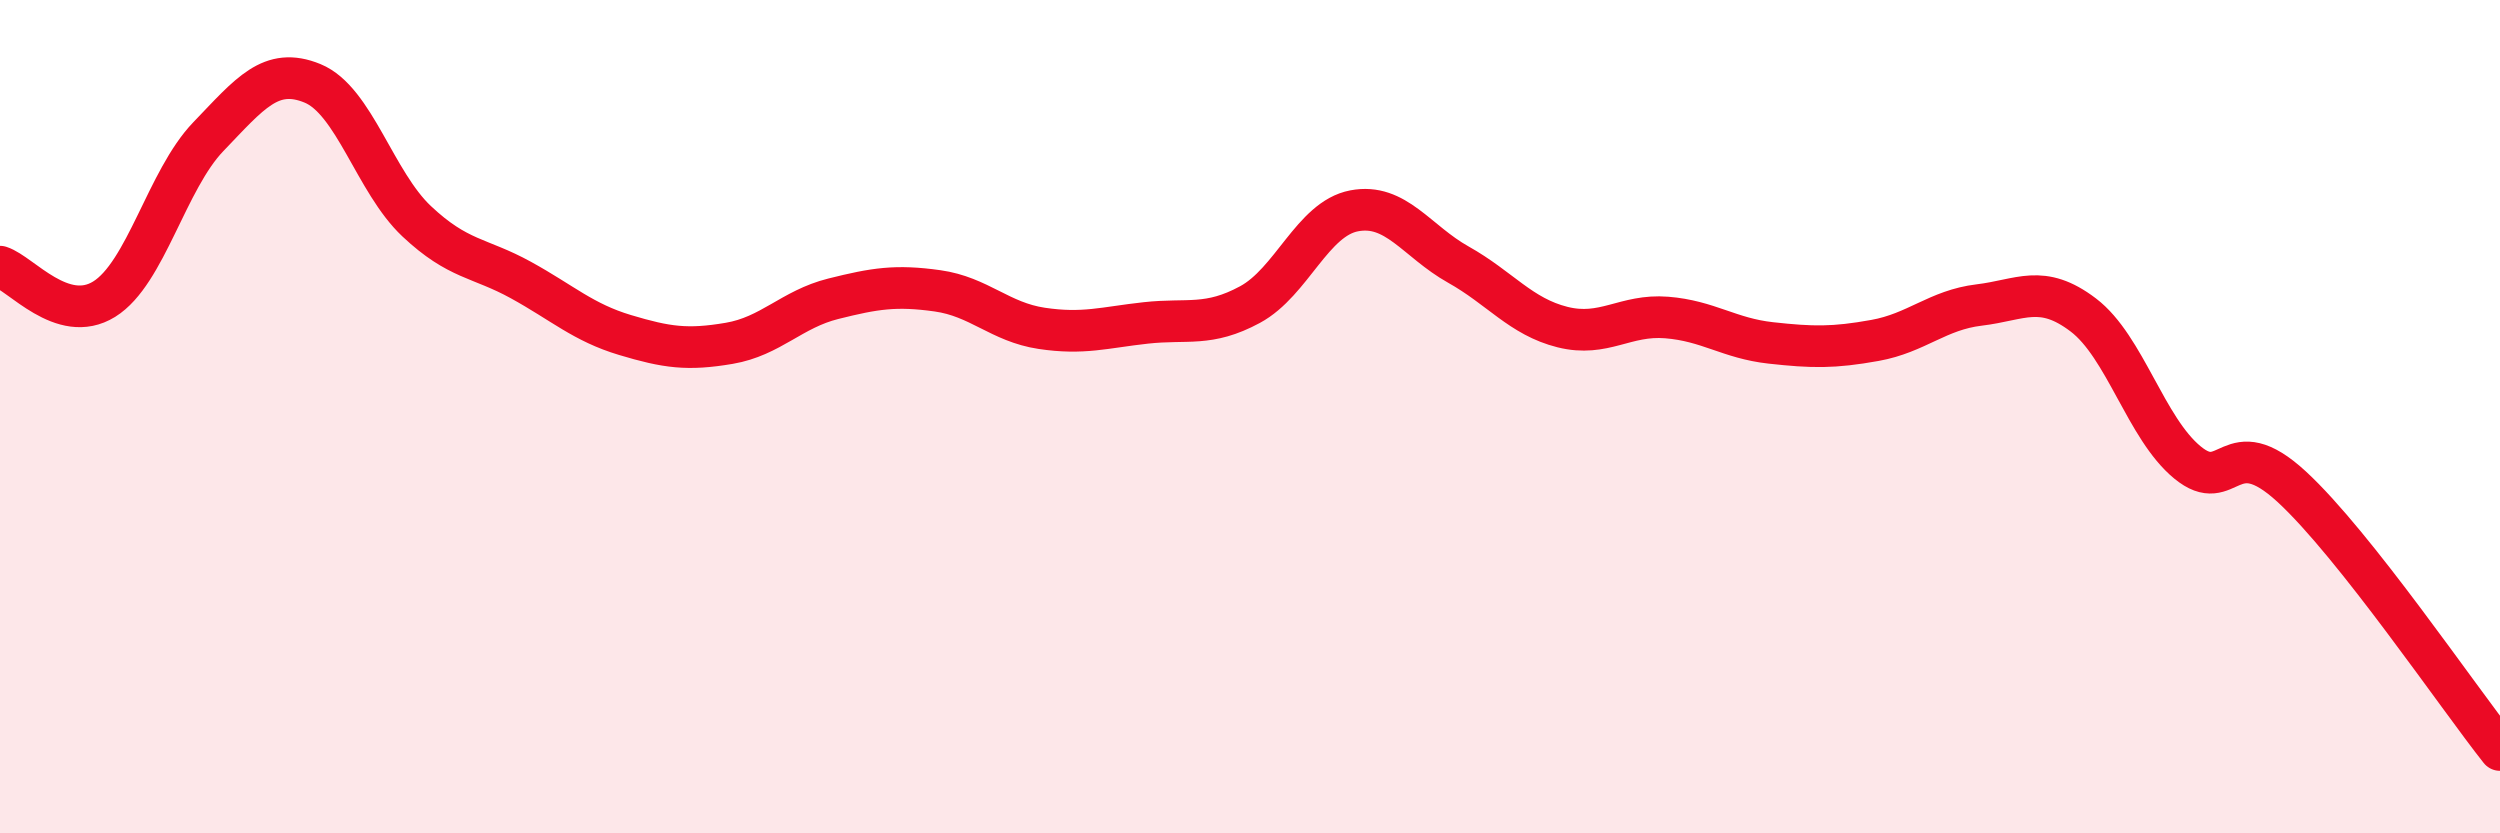
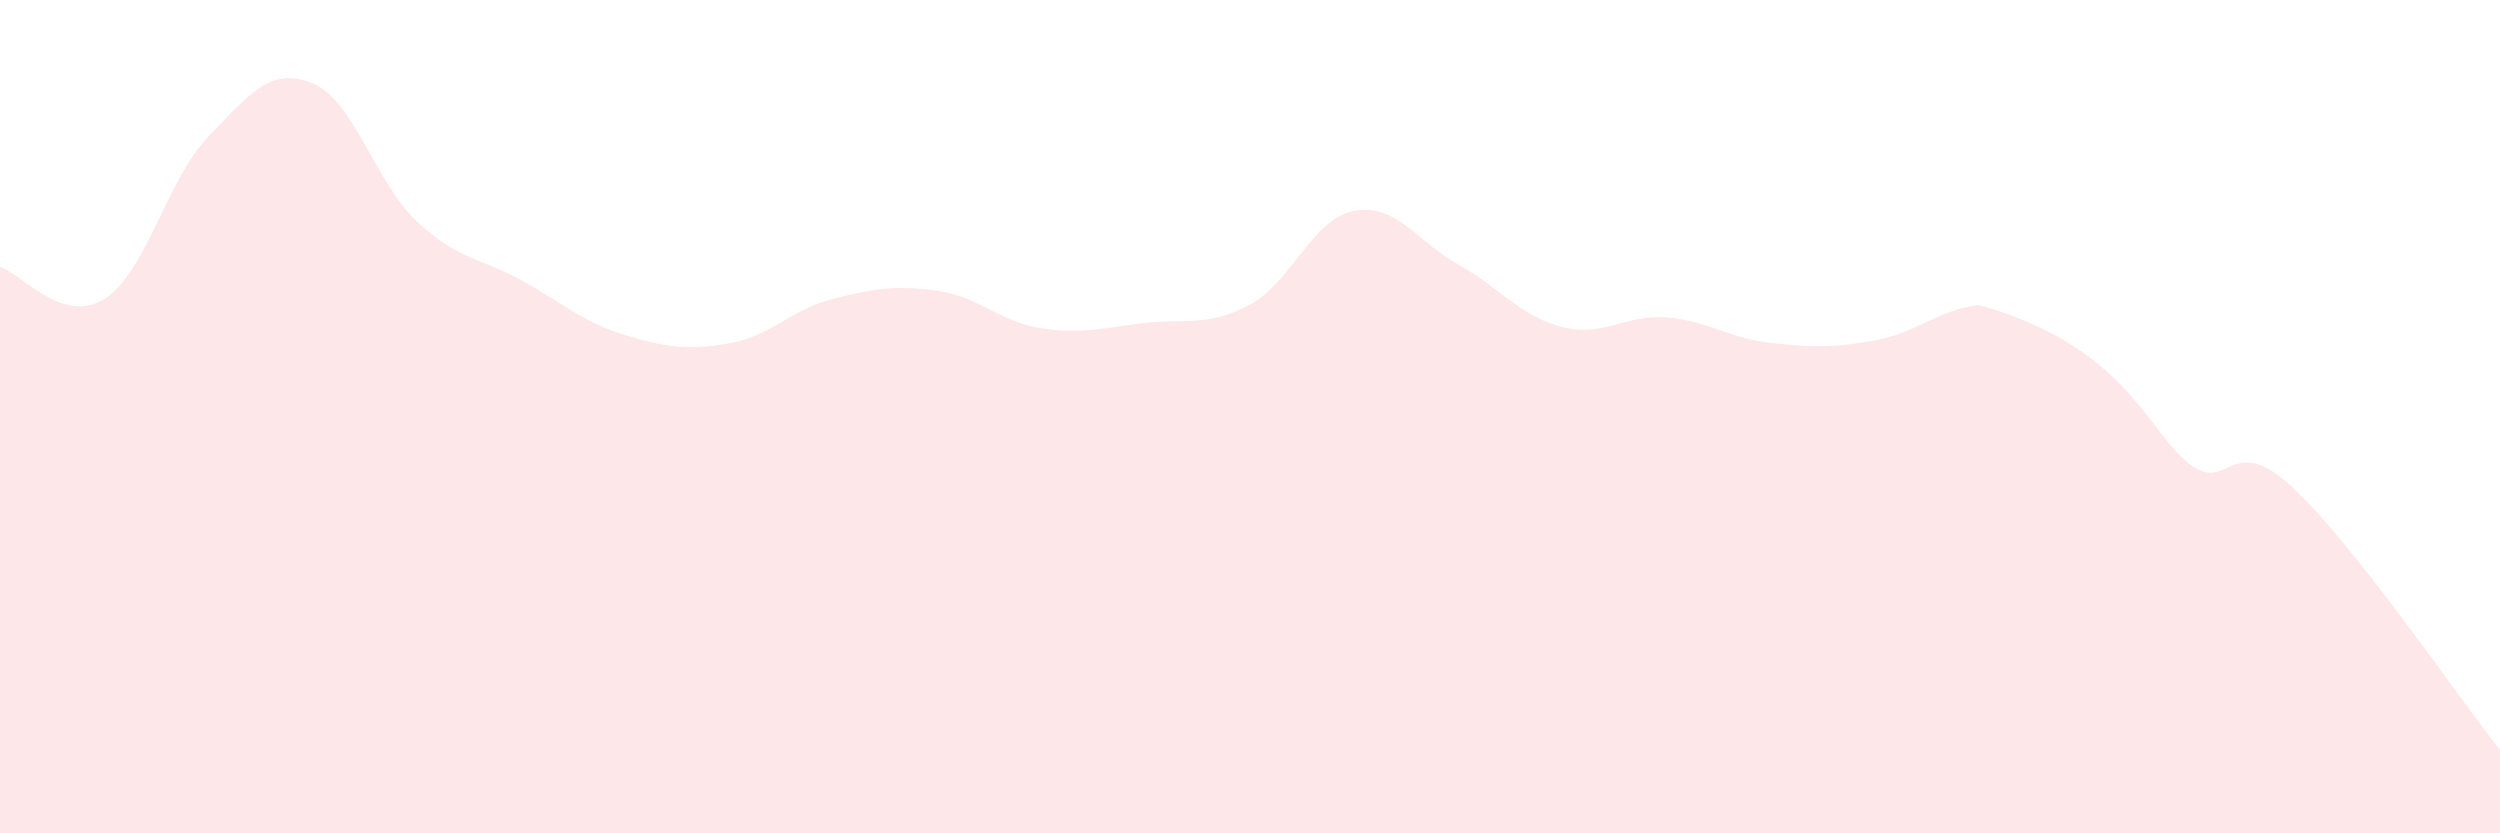
<svg xmlns="http://www.w3.org/2000/svg" width="60" height="20" viewBox="0 0 60 20">
-   <path d="M 0,6.4 C 0.5,6.56 1.5,7.8 2.5,7.18 C 3.5,6.56 4,4.32 5,3.28 C 6,2.24 6.5,1.59 7.5,2 C 8.5,2.41 9,4.37 10,5.31 C 11,6.25 11.5,6.17 12.5,6.72 C 13.5,7.27 14,7.74 15,8.04 C 16,8.34 16.5,8.41 17.5,8.24 C 18.5,8.07 19,7.42 20,7.17 C 21,6.92 21.5,6.84 22.5,6.98 C 23.5,7.12 24,7.73 25,7.88 C 26,8.03 26.5,7.86 27.5,7.75 C 28.5,7.64 29,7.85 30,7.31 C 31,6.77 31.5,5.25 32.5,5.06 C 33.5,4.87 34,5.79 35,6.35 C 36,6.91 36.5,7.6 37.5,7.85 C 38.5,8.1 39,7.54 40,7.62 C 41,7.7 41.5,8.12 42.5,8.23 C 43.5,8.34 44,8.35 45,8.17 C 46,7.99 46.5,7.44 47.5,7.32 C 48.5,7.2 49,6.8 50,7.56 C 51,8.32 51.5,10.28 52.5,11.1 C 53.5,11.92 53.5,10.3 55,11.68 C 56.5,13.06 59,16.74 60,18L60 20L0 20Z" fill="#EB0A25" opacity="0.1" stroke-linecap="round" stroke-linejoin="round" />
-   <path d="M 0,6.4 C 0.5,6.56 1.5,7.8 2.5,7.18 C 3.5,6.56 4,4.32 5,3.28 C 6,2.24 6.5,1.59 7.5,2 C 8.5,2.41 9,4.37 10,5.31 C 11,6.25 11.5,6.17 12.5,6.72 C 13.5,7.27 14,7.74 15,8.04 C 16,8.34 16.5,8.41 17.5,8.24 C 18.5,8.07 19,7.42 20,7.17 C 21,6.92 21.5,6.84 22.5,6.98 C 23.5,7.12 24,7.73 25,7.88 C 26,8.03 26.5,7.86 27.5,7.75 C 28.5,7.64 29,7.85 30,7.31 C 31,6.77 31.5,5.25 32.5,5.06 C 33.5,4.87 34,5.79 35,6.35 C 36,6.91 36.5,7.6 37.5,7.85 C 38.5,8.1 39,7.54 40,7.62 C 41,7.7 41.5,8.12 42.5,8.23 C 43.5,8.34 44,8.35 45,8.17 C 46,7.99 46.5,7.44 47.5,7.32 C 48.5,7.2 49,6.8 50,7.56 C 51,8.32 51.5,10.28 52.5,11.1 C 53.5,11.92 53.5,10.3 55,11.68 C 56.5,13.06 59,16.74 60,18" stroke="#EB0A25" stroke-width="1" fill="none" stroke-linecap="round" stroke-linejoin="round" />
+   <path d="M 0,6.4 C 0.5,6.56 1.5,7.8 2.5,7.18 C 3.5,6.56 4,4.32 5,3.28 C 6,2.24 6.5,1.59 7.5,2 C 8.5,2.41 9,4.37 10,5.31 C 11,6.25 11.5,6.17 12.5,6.72 C 13.5,7.27 14,7.74 15,8.04 C 16,8.34 16.5,8.41 17.5,8.24 C 18.5,8.07 19,7.42 20,7.17 C 21,6.92 21.5,6.84 22.5,6.98 C 23.5,7.12 24,7.73 25,7.88 C 26,8.03 26.5,7.86 27.5,7.75 C 28.5,7.64 29,7.85 30,7.31 C 31,6.77 31.5,5.25 32.5,5.06 C 33.5,4.87 34,5.79 35,6.35 C 36,6.91 36.5,7.6 37.5,7.85 C 38.5,8.1 39,7.54 40,7.62 C 41,7.7 41.5,8.12 42.5,8.23 C 43.5,8.34 44,8.35 45,8.17 C 46,7.99 46.5,7.44 47.5,7.32 C 51,8.32 51.5,10.28 52.5,11.1 C 53.5,11.92 53.5,10.3 55,11.68 C 56.5,13.06 59,16.74 60,18L60 20L0 20Z" fill="#EB0A25" opacity="0.1" stroke-linecap="round" stroke-linejoin="round" />
</svg>